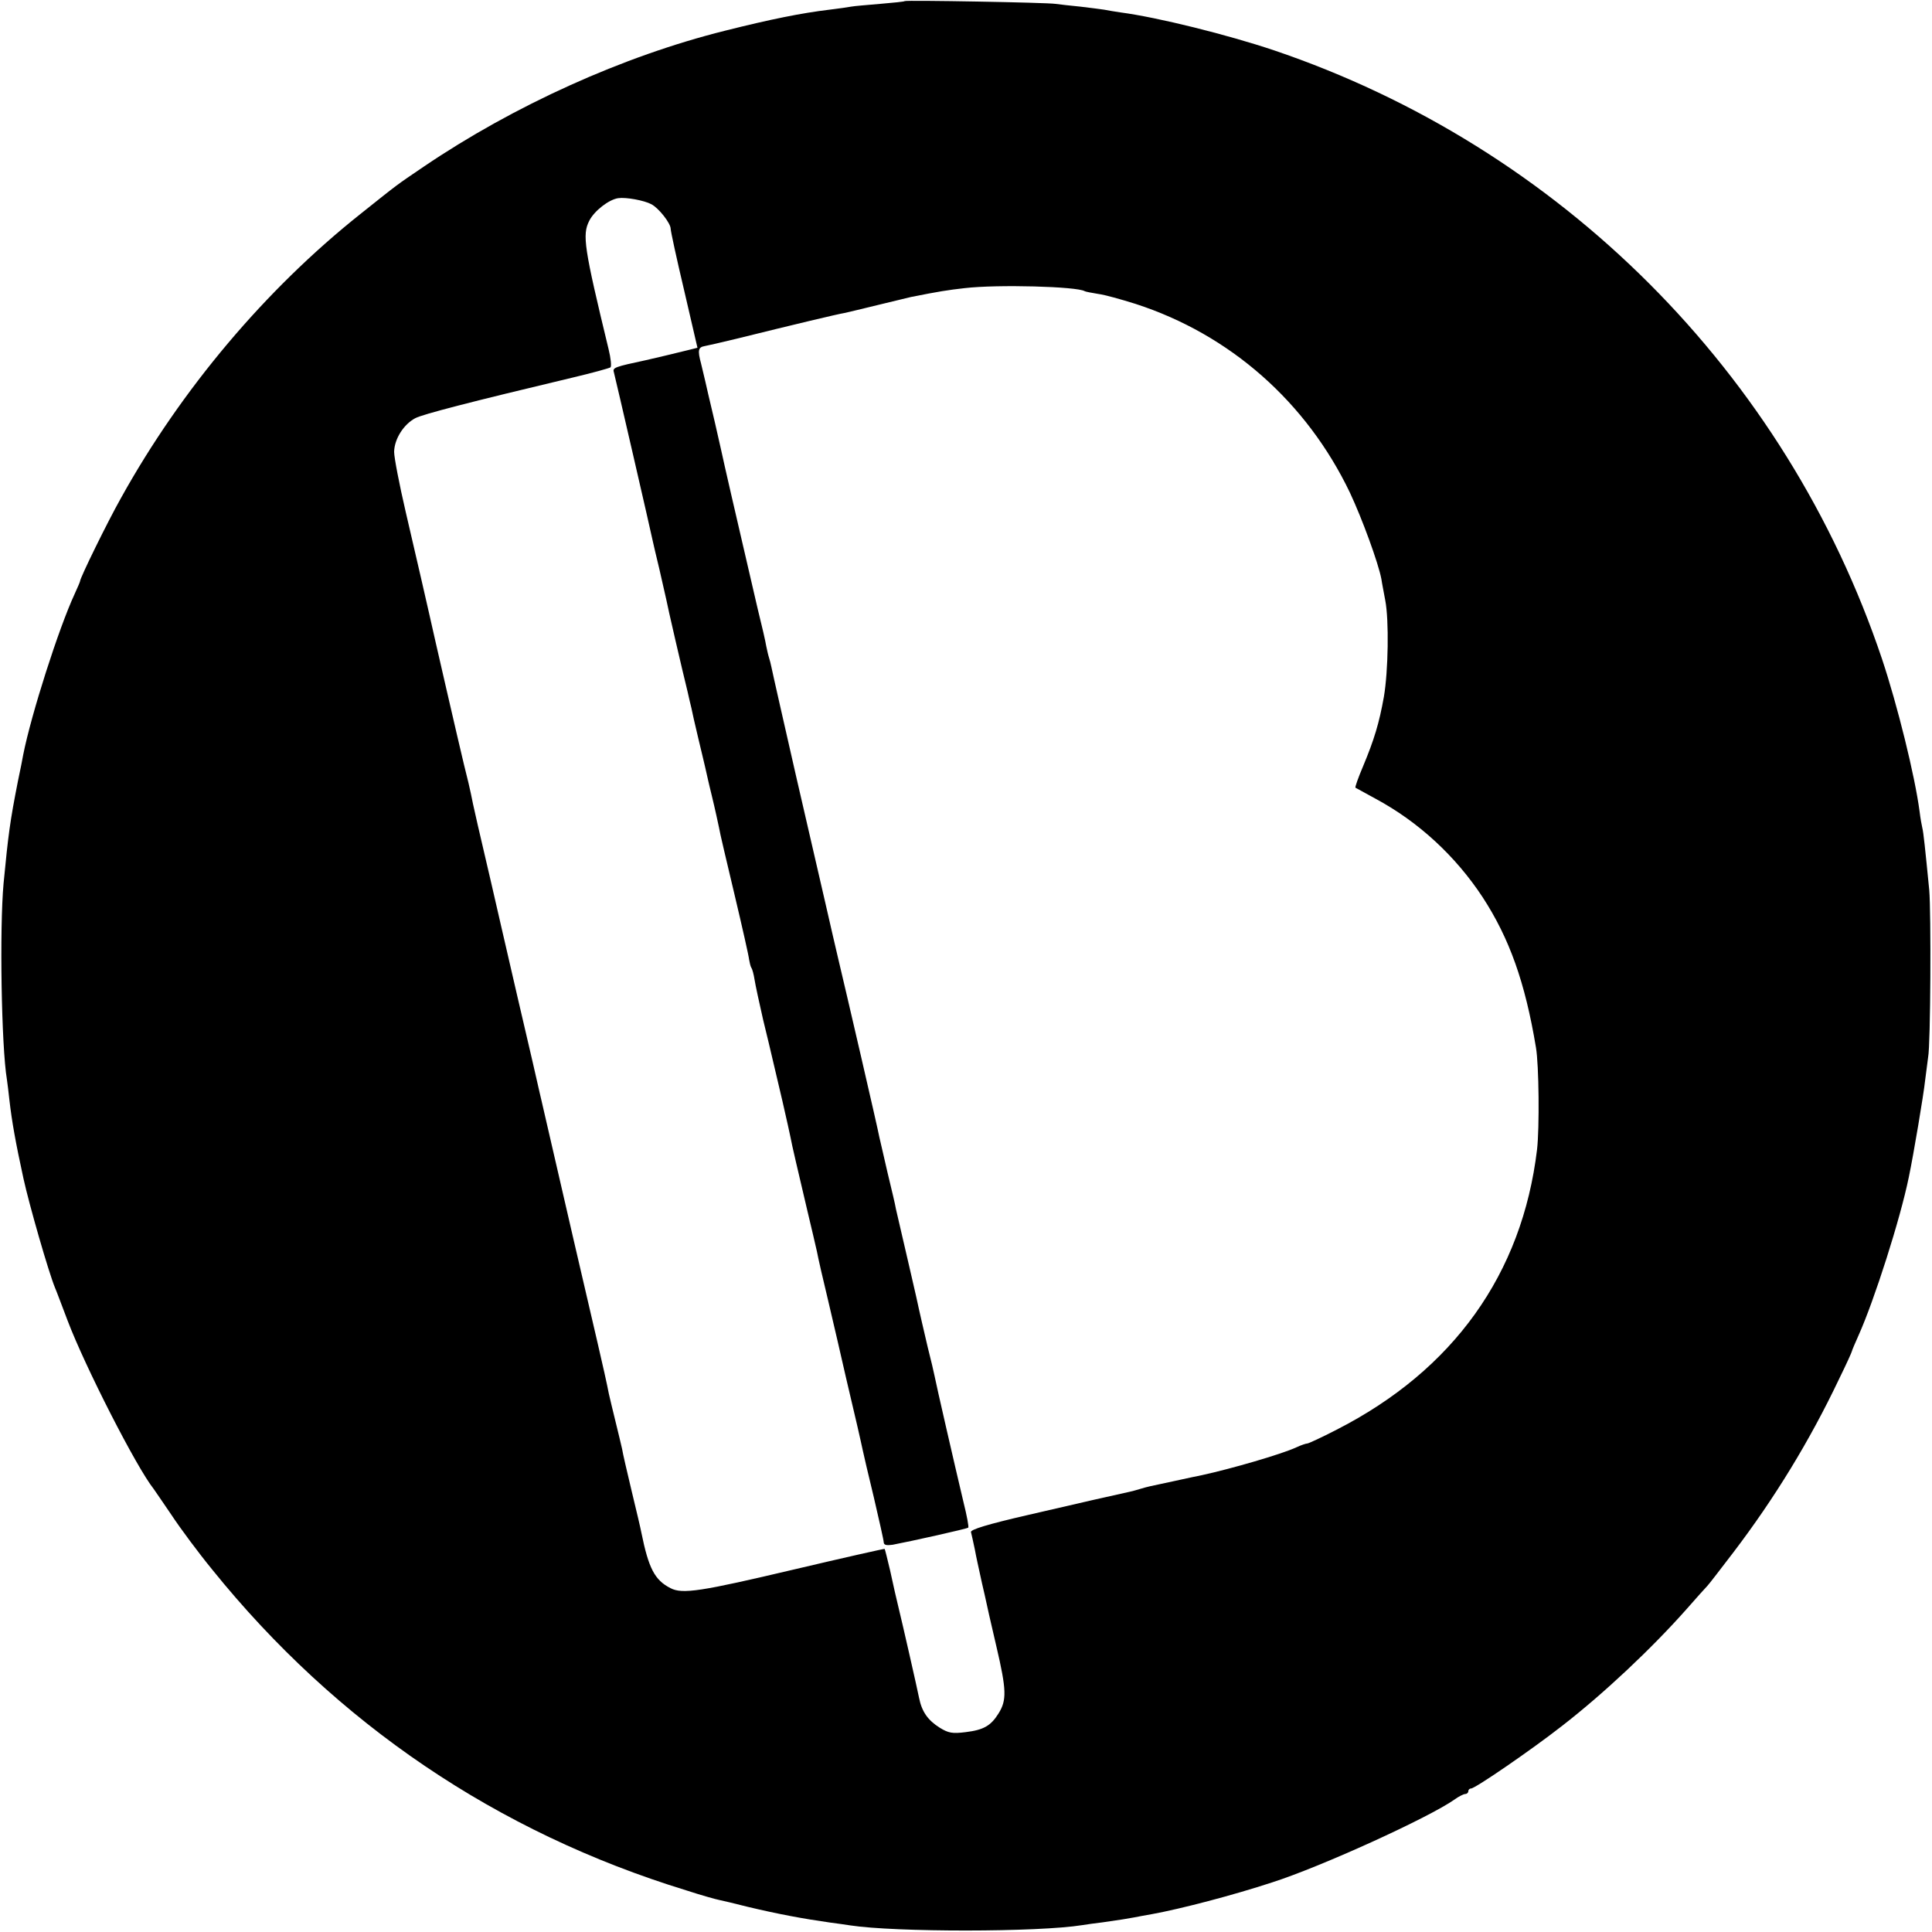
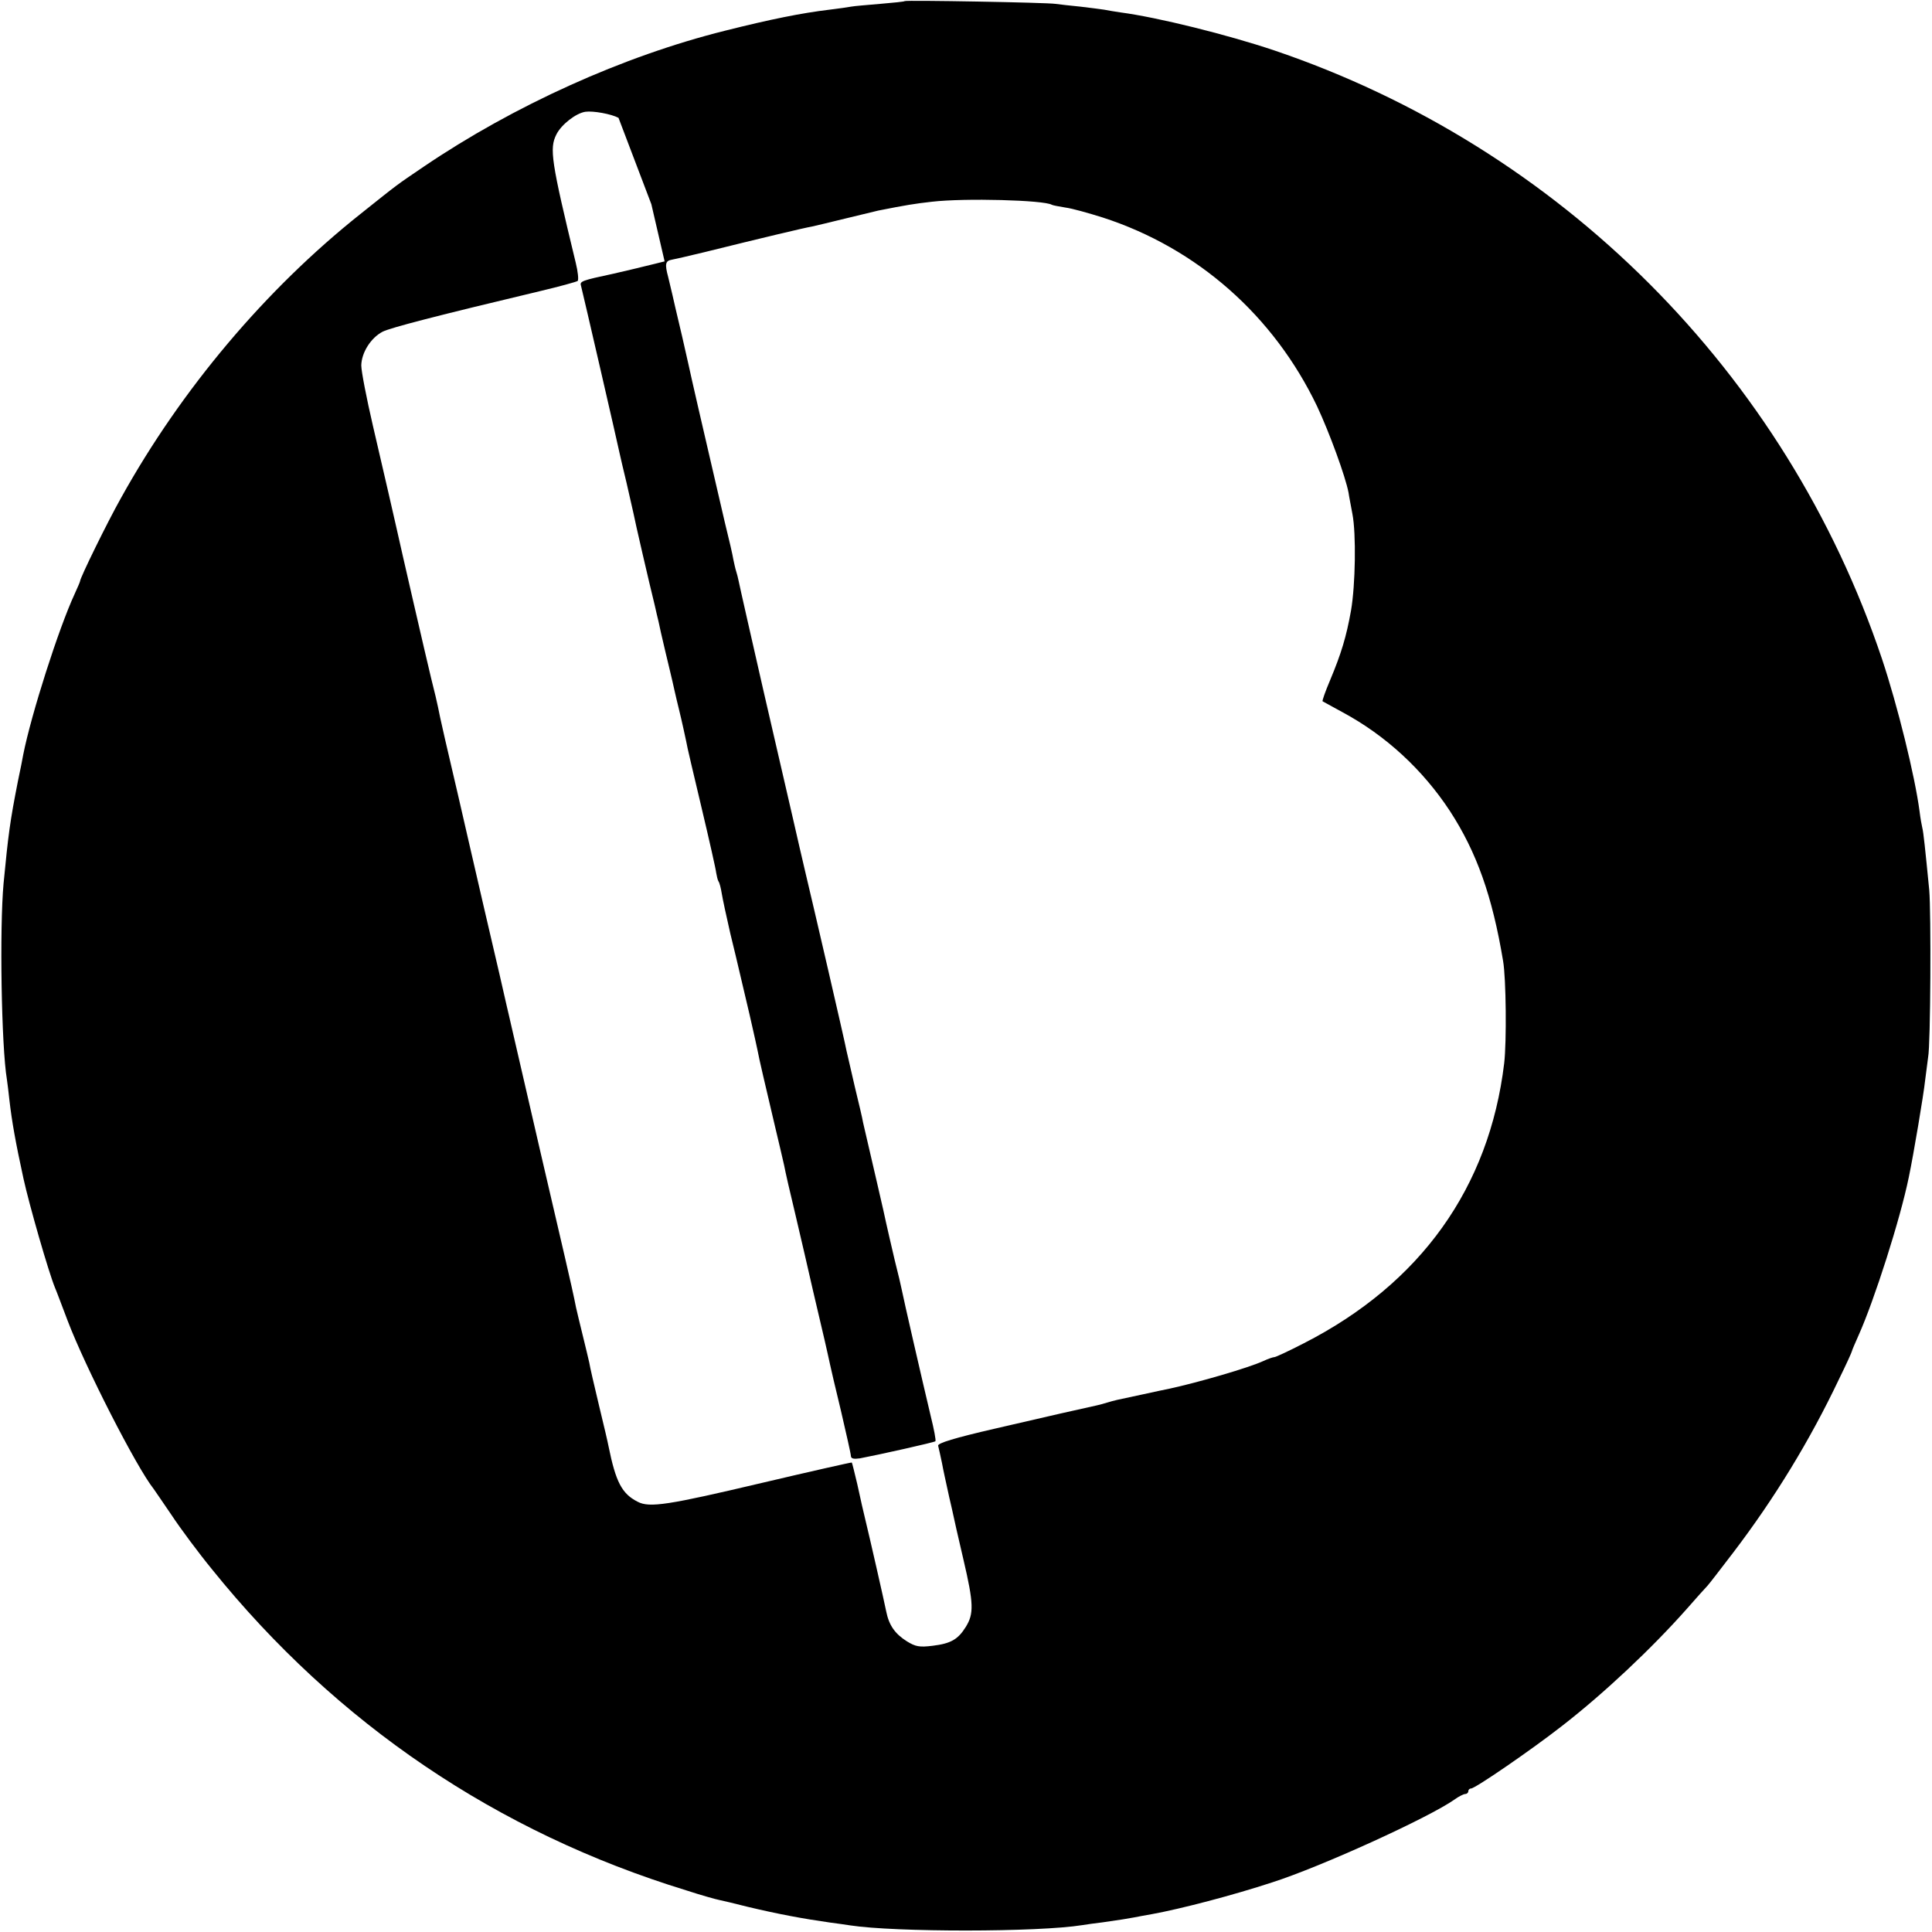
<svg xmlns="http://www.w3.org/2000/svg" version="1.0" width="700pt" height="700pt" viewBox="0 0 700 700" preserveAspectRatio="xMidYMid meet">
  <g transform="translate(0,700) scale(0.1,-0.1)" fill="#000000" stroke="none">
-     <path d="M3278 6996 c-1 -2 -42 -6 -89 -10 -47 -4 -95 -8 -105 -10 -10 -2 -45 -7 -78 -11 -101 -12 -215 -35 -378 -76 -370 -92 -767 -272 -1093 -493 -103 -70 -87 -58 -230 -172 -342 -272 -648 -634 -867 -1029 -49 -87 -148 -289 -148 -301 0 -2 -9 -23 -20 -47 -57 -123 -157 -435 -186 -582 -2 -11 -10 -54 -19 -95 -29 -147 -35 -194 -52 -370 -15 -163 -8 -592 12 -711 2 -13 6 -46 9 -74 9 -78 22 -152 51 -285 21 -96 91 -339 114 -395 5 -11 25 -65 46 -120 63 -166 249 -531 312 -610 4 -6 34 -49 65 -95 31 -47 97 -136 147 -197 450 -558 1032 -952 1717 -1162 55 -18 109 -33 120 -35 10 -2 57 -13 104 -25 109 -26 200 -43 299 -57 25 -3 57 -8 71 -10 163 -25 682 -25 842 1 13 2 46 7 73 10 71 10 87 13 115 18 14 3 43 8 65 12 104 19 292 68 435 115 178 57 568 235 660 300 15 11 33 20 39 20 6 0 11 5 11 10 0 6 5 10 10 10 15 0 220 141 330 227 152 118 324 280 450 422 36 41 70 79 76 85 6 6 48 61 94 121 150 197 277 405 383 628 26 53 47 99 47 102 0 2 11 28 24 57 57 127 151 421 182 573 17 81 54 301 59 350 4 33 9 71 11 85 9 46 11 524 4 605 -15 153 -21 210 -25 225 -2 8 -7 35 -10 60 -17 129 -80 384 -136 552 -348 1037 -1166 1855 -2204 2206 -167 56 -419 119 -555 137 -19 3 -46 7 -60 10 -13 2 -52 7 -86 11 -33 3 -74 8 -90 10 -32 5 -540 14 -546 10z m-918 -736 c27 -14 70 -69 70 -89 0 -9 22 -110 49 -224 l48 -207 -36 -9 c-31 -8 -137 -33 -151 -36 -112 -24 -121 -27 -116 -43 5 -18 136 -586 141 -612 2 -8 12 -54 24 -102 11 -48 22 -98 25 -110 4 -23 59 -261 77 -333 5 -22 11 -49 14 -60 2 -11 13 -60 25 -110 12 -49 23 -97 25 -105 2 -8 12 -55 24 -103 12 -49 23 -101 26 -115 2 -15 28 -124 56 -242 28 -118 52 -224 53 -236 2 -11 5 -25 8 -30 4 -5 9 -25 12 -44 3 -19 17 -84 31 -145 15 -60 28 -117 30 -125 2 -8 11 -46 20 -85 9 -38 18 -77 20 -85 20 -86 24 -108 29 -130 5 -28 26 -117 62 -270 14 -58 29 -123 34 -145 4 -22 22 -101 40 -175 17 -74 33 -142 35 -150 4 -19 51 -222 72 -310 8 -36 17 -74 19 -85 2 -11 20 -87 40 -170 19 -82 36 -156 36 -164 1 -9 10 -11 32 -8 69 13 270 58 274 62 3 2 -5 44 -17 92 -33 139 -98 422 -105 458 -2 11 -13 58 -25 105 -11 47 -30 128 -41 180 -12 52 -32 140 -45 195 -13 55 -26 111 -29 125 -2 14 -16 72 -30 130 -13 58 -27 116 -30 130 -4 25 -123 538 -151 655 -8 33 -28 121 -45 195 -17 74 -44 191 -60 260 -16 69 -36 157 -45 195 -39 171 -87 382 -90 398 -2 10 -6 26 -9 35 -3 9 -7 28 -10 42 -2 14 -16 75 -31 135 -14 61 -37 160 -51 220 -14 61 -34 146 -44 190 -10 44 -21 91 -24 105 -3 14 -19 86 -36 160 -18 74 -33 142 -35 150 -2 8 -9 37 -15 63 -13 48 -10 59 13 63 7 1 59 13 117 27 206 51 365 89 390 93 14 3 68 16 121 29 53 13 107 26 120 29 101 20 132 25 194 32 120 14 407 6 435 -11 3 -2 25 -6 49 -10 24 -3 84 -20 135 -36 343 -111 620 -356 777 -684 45 -96 103 -255 114 -313 2 -15 9 -49 14 -77 14 -72 11 -257 -5 -350 -17 -95 -35 -155 -76 -253 -17 -40 -29 -74 -27 -76 2 -1 35 -19 73 -40 156 -84 290 -208 388 -357 97 -149 154 -309 193 -544 11 -63 13 -293 4 -370 -54 -451 -303 -799 -726 -1015 -54 -28 -102 -50 -106 -50 -5 0 -23 -6 -40 -14 -54 -25 -237 -78 -343 -101 -11 -2 -53 -11 -94 -20 -41 -9 -83 -18 -93 -20 -10 -2 -27 -7 -37 -10 -10 -3 -27 -8 -37 -10 -51 -11 -179 -40 -368 -84 -148 -34 -209 -53 -207 -62 2 -7 8 -35 14 -63 5 -28 14 -67 18 -86 4 -19 12 -55 18 -80 5 -25 24 -108 42 -185 37 -158 38 -195 8 -243 -28 -45 -54 -60 -120 -68 -48 -6 -62 -3 -93 16 -43 27 -65 58 -75 108 -6 31 -61 273 -76 334 -9 37 -13 55 -29 128 -10 41 -18 76 -20 78 -1 1 -148 -32 -326 -74 -339 -80 -407 -91 -450 -68 -57 29 -79 72 -105 200 -2 12 -18 80 -35 150 -17 71 -33 140 -35 154 -3 14 -14 59 -24 100 -10 41 -21 86 -24 100 -6 32 -23 108 -41 185 -19 80 -148 637 -191 825 -8 36 -17 73 -19 82 -2 10 -38 167 -81 350 -42 183 -85 367 -94 408 -35 148 -71 305 -74 325 -2 11 -13 58 -25 105 -18 74 -111 478 -125 542 -15 68 -35 152 -86 373 -23 99 -42 197 -42 218 1 47 35 100 77 122 27 14 196 58 570 147 72 17 133 34 137 37 4 4 1 34 -7 66 -89 368 -96 414 -70 465 18 36 71 77 105 82 28 4 94 -8 120 -22z" />
+     <path d="M3278 6996 c-1 -2 -42 -6 -89 -10 -47 -4 -95 -8 -105 -10 -10 -2 -45 -7 -78 -11 -101 -12 -215 -35 -378 -76 -370 -92 -767 -272 -1093 -493 -103 -70 -87 -58 -230 -172 -342 -272 -648 -634 -867 -1029 -49 -87 -148 -289 -148 -301 0 -2 -9 -23 -20 -47 -57 -123 -157 -435 -186 -582 -2 -11 -10 -54 -19 -95 -29 -147 -35 -194 -52 -370 -15 -163 -8 -592 12 -711 2 -13 6 -46 9 -74 9 -78 22 -152 51 -285 21 -96 91 -339 114 -395 5 -11 25 -65 46 -120 63 -166 249 -531 312 -610 4 -6 34 -49 65 -95 31 -47 97 -136 147 -197 450 -558 1032 -952 1717 -1162 55 -18 109 -33 120 -35 10 -2 57 -13 104 -25 109 -26 200 -43 299 -57 25 -3 57 -8 71 -10 163 -25 682 -25 842 1 13 2 46 7 73 10 71 10 87 13 115 18 14 3 43 8 65 12 104 19 292 68 435 115 178 57 568 235 660 300 15 11 33 20 39 20 6 0 11 5 11 10 0 6 5 10 10 10 15 0 220 141 330 227 152 118 324 280 450 422 36 41 70 79 76 85 6 6 48 61 94 121 150 197 277 405 383 628 26 53 47 99 47 102 0 2 11 28 24 57 57 127 151 421 182 573 17 81 54 301 59 350 4 33 9 71 11 85 9 46 11 524 4 605 -15 153 -21 210 -25 225 -2 8 -7 35 -10 60 -17 129 -80 384 -136 552 -348 1037 -1166 1855 -2204 2206 -167 56 -419 119 -555 137 -19 3 -46 7 -60 10 -13 2 -52 7 -86 11 -33 3 -74 8 -90 10 -32 5 -540 14 -546 10z m-918 -736 l48 -207 -36 -9 c-31 -8 -137 -33 -151 -36 -112 -24 -121 -27 -116 -43 5 -18 136 -586 141 -612 2 -8 12 -54 24 -102 11 -48 22 -98 25 -110 4 -23 59 -261 77 -333 5 -22 11 -49 14 -60 2 -11 13 -60 25 -110 12 -49 23 -97 25 -105 2 -8 12 -55 24 -103 12 -49 23 -101 26 -115 2 -15 28 -124 56 -242 28 -118 52 -224 53 -236 2 -11 5 -25 8 -30 4 -5 9 -25 12 -44 3 -19 17 -84 31 -145 15 -60 28 -117 30 -125 2 -8 11 -46 20 -85 9 -38 18 -77 20 -85 20 -86 24 -108 29 -130 5 -28 26 -117 62 -270 14 -58 29 -123 34 -145 4 -22 22 -101 40 -175 17 -74 33 -142 35 -150 4 -19 51 -222 72 -310 8 -36 17 -74 19 -85 2 -11 20 -87 40 -170 19 -82 36 -156 36 -164 1 -9 10 -11 32 -8 69 13 270 58 274 62 3 2 -5 44 -17 92 -33 139 -98 422 -105 458 -2 11 -13 58 -25 105 -11 47 -30 128 -41 180 -12 52 -32 140 -45 195 -13 55 -26 111 -29 125 -2 14 -16 72 -30 130 -13 58 -27 116 -30 130 -4 25 -123 538 -151 655 -8 33 -28 121 -45 195 -17 74 -44 191 -60 260 -16 69 -36 157 -45 195 -39 171 -87 382 -90 398 -2 10 -6 26 -9 35 -3 9 -7 28 -10 42 -2 14 -16 75 -31 135 -14 61 -37 160 -51 220 -14 61 -34 146 -44 190 -10 44 -21 91 -24 105 -3 14 -19 86 -36 160 -18 74 -33 142 -35 150 -2 8 -9 37 -15 63 -13 48 -10 59 13 63 7 1 59 13 117 27 206 51 365 89 390 93 14 3 68 16 121 29 53 13 107 26 120 29 101 20 132 25 194 32 120 14 407 6 435 -11 3 -2 25 -6 49 -10 24 -3 84 -20 135 -36 343 -111 620 -356 777 -684 45 -96 103 -255 114 -313 2 -15 9 -49 14 -77 14 -72 11 -257 -5 -350 -17 -95 -35 -155 -76 -253 -17 -40 -29 -74 -27 -76 2 -1 35 -19 73 -40 156 -84 290 -208 388 -357 97 -149 154 -309 193 -544 11 -63 13 -293 4 -370 -54 -451 -303 -799 -726 -1015 -54 -28 -102 -50 -106 -50 -5 0 -23 -6 -40 -14 -54 -25 -237 -78 -343 -101 -11 -2 -53 -11 -94 -20 -41 -9 -83 -18 -93 -20 -10 -2 -27 -7 -37 -10 -10 -3 -27 -8 -37 -10 -51 -11 -179 -40 -368 -84 -148 -34 -209 -53 -207 -62 2 -7 8 -35 14 -63 5 -28 14 -67 18 -86 4 -19 12 -55 18 -80 5 -25 24 -108 42 -185 37 -158 38 -195 8 -243 -28 -45 -54 -60 -120 -68 -48 -6 -62 -3 -93 16 -43 27 -65 58 -75 108 -6 31 -61 273 -76 334 -9 37 -13 55 -29 128 -10 41 -18 76 -20 78 -1 1 -148 -32 -326 -74 -339 -80 -407 -91 -450 -68 -57 29 -79 72 -105 200 -2 12 -18 80 -35 150 -17 71 -33 140 -35 154 -3 14 -14 59 -24 100 -10 41 -21 86 -24 100 -6 32 -23 108 -41 185 -19 80 -148 637 -191 825 -8 36 -17 73 -19 82 -2 10 -38 167 -81 350 -42 183 -85 367 -94 408 -35 148 -71 305 -74 325 -2 11 -13 58 -25 105 -18 74 -111 478 -125 542 -15 68 -35 152 -86 373 -23 99 -42 197 -42 218 1 47 35 100 77 122 27 14 196 58 570 147 72 17 133 34 137 37 4 4 1 34 -7 66 -89 368 -96 414 -70 465 18 36 71 77 105 82 28 4 94 -8 120 -22z" />
  </g>
</svg>